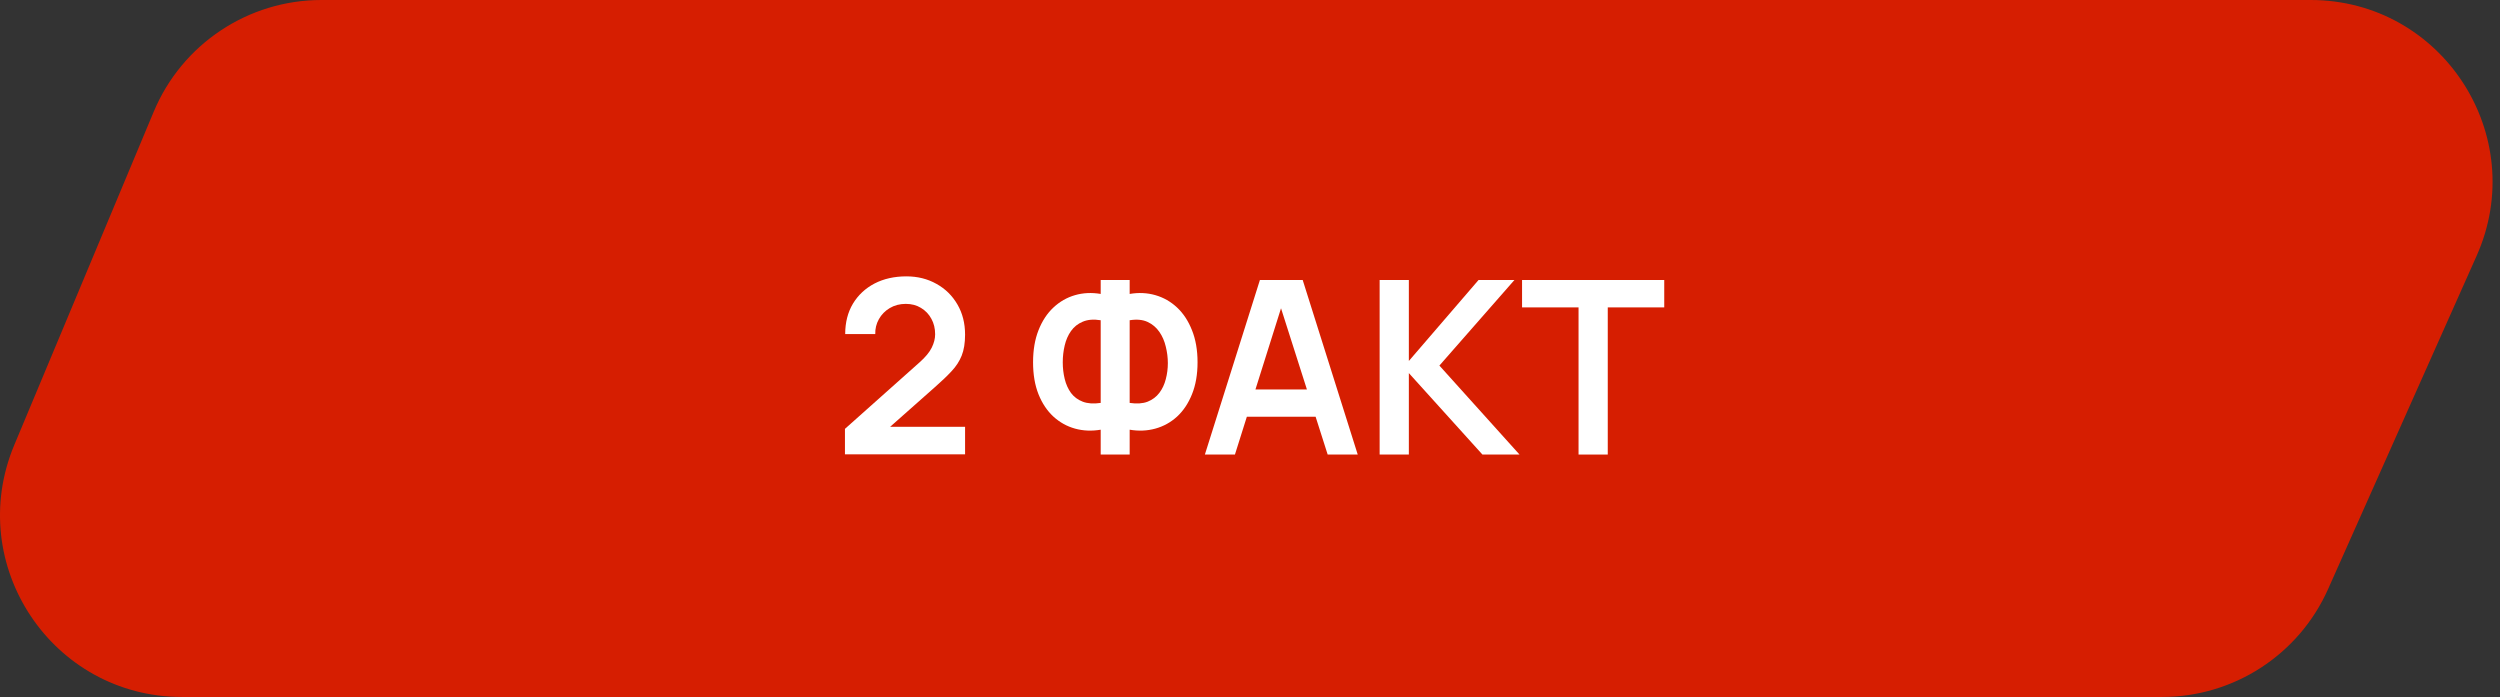
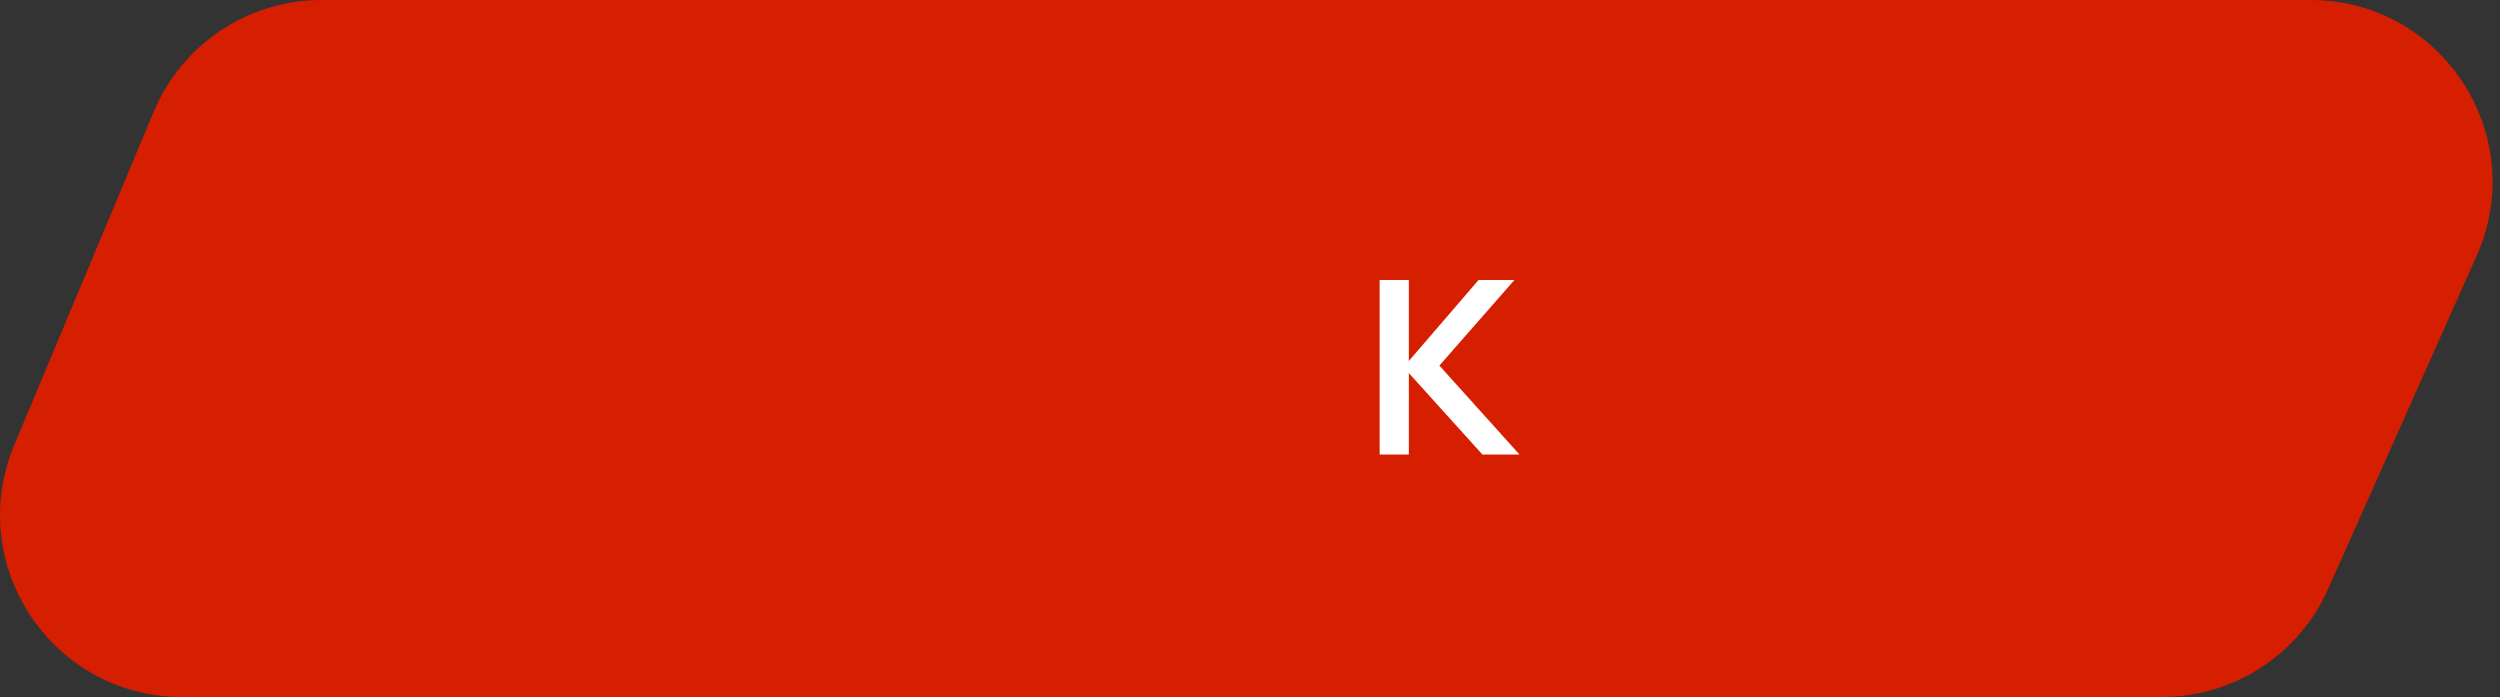
<svg xmlns="http://www.w3.org/2000/svg" width="165" height="46" viewBox="0 0 165 46" fill="none">
  <rect x="0" y="0" width="165" height="46" fill="#333333" stroke="none" />
  <path d="M10.148 7.368C12.016 2.905 16.38 0 21.218 0H152.496C161.186 0 166.994 8.949 163.457 16.885L153.651 38.885C151.722 43.213 147.428 46 142.69 46H12.012C3.442 46 -2.366 37.274 0.943 29.368L10.148 7.368Z" fill="#D61E01" />
-   <path d="M55.767 29.984V28.304L60.695 23.912C61.079 23.571 61.346 23.248 61.495 22.944C61.645 22.64 61.719 22.347 61.719 22.064C61.719 21.68 61.637 21.339 61.471 21.04C61.306 20.736 61.077 20.496 60.783 20.32C60.495 20.144 60.162 20.056 59.783 20.056C59.383 20.056 59.029 20.149 58.719 20.336C58.415 20.517 58.178 20.76 58.007 21.064C57.837 21.368 57.757 21.696 57.767 22.048H55.783C55.783 21.28 55.954 20.611 56.295 20.04C56.642 19.469 57.117 19.027 57.719 18.712C58.327 18.397 59.029 18.24 59.823 18.24C60.559 18.24 61.221 18.405 61.807 18.736C62.394 19.061 62.855 19.515 63.191 20.096C63.527 20.672 63.695 21.336 63.695 22.088C63.695 22.637 63.621 23.099 63.471 23.472C63.322 23.845 63.098 24.189 62.799 24.504C62.506 24.819 62.141 25.168 61.703 25.552L58.207 28.648L58.031 28.168H63.695V29.984H55.767Z" fill="white" />
-   <path d="M72.646 30V28.36C72.054 28.461 71.489 28.437 70.95 28.288C70.416 28.139 69.942 27.875 69.526 27.496C69.11 27.112 68.782 26.621 68.542 26.024C68.302 25.421 68.182 24.717 68.182 23.912C68.182 23.107 68.302 22.4 68.542 21.792C68.782 21.184 69.11 20.685 69.526 20.296C69.942 19.907 70.416 19.635 70.95 19.48C71.489 19.325 72.054 19.299 72.646 19.4V18.48H74.558V19.4C75.15 19.299 75.715 19.325 76.254 19.48C76.793 19.635 77.27 19.907 77.686 20.296C78.102 20.685 78.43 21.184 78.67 21.792C78.915 22.4 79.038 23.107 79.038 23.912C79.038 24.717 78.915 25.421 78.67 26.024C78.43 26.621 78.102 27.112 77.686 27.496C77.27 27.875 76.793 28.139 76.254 28.288C75.715 28.437 75.15 28.461 74.558 28.36V30H72.646ZM72.646 26.592V21.136C72.182 21.061 71.787 21.093 71.462 21.232C71.142 21.365 70.883 21.571 70.686 21.848C70.494 22.12 70.355 22.437 70.27 22.8C70.184 23.163 70.142 23.533 70.142 23.912C70.142 24.291 70.184 24.656 70.27 25.008C70.355 25.36 70.494 25.669 70.686 25.936C70.883 26.197 71.142 26.389 71.462 26.512C71.787 26.635 72.182 26.661 72.646 26.592ZM74.558 26.592C75.027 26.661 75.422 26.635 75.742 26.512C76.062 26.384 76.32 26.189 76.518 25.928C76.715 25.667 76.856 25.365 76.942 25.024C77.032 24.683 77.078 24.331 77.078 23.968C77.078 23.605 77.032 23.243 76.942 22.88C76.856 22.512 76.715 22.187 76.518 21.904C76.32 21.616 76.062 21.397 75.742 21.248C75.422 21.099 75.027 21.061 74.558 21.136V26.592Z" fill="white" />
-   <path d="M79.522 30L83.154 18.48H85.978L89.61 30H87.626L84.33 19.664H84.762L81.506 30H79.522ZM81.546 27.504V25.704H87.594V27.504H81.546Z" fill="white" />
  <path d="M91.056 30V18.48H92.984V23.824L97.584 18.48H99.952L95 24.128L100.288 30H97.84L92.984 24.624V30H91.056Z" fill="white" />
-   <path d="M104.184 30V20.288H100.456V18.48H109.84V20.288H106.112V30H104.184Z" fill="white" />
</svg>